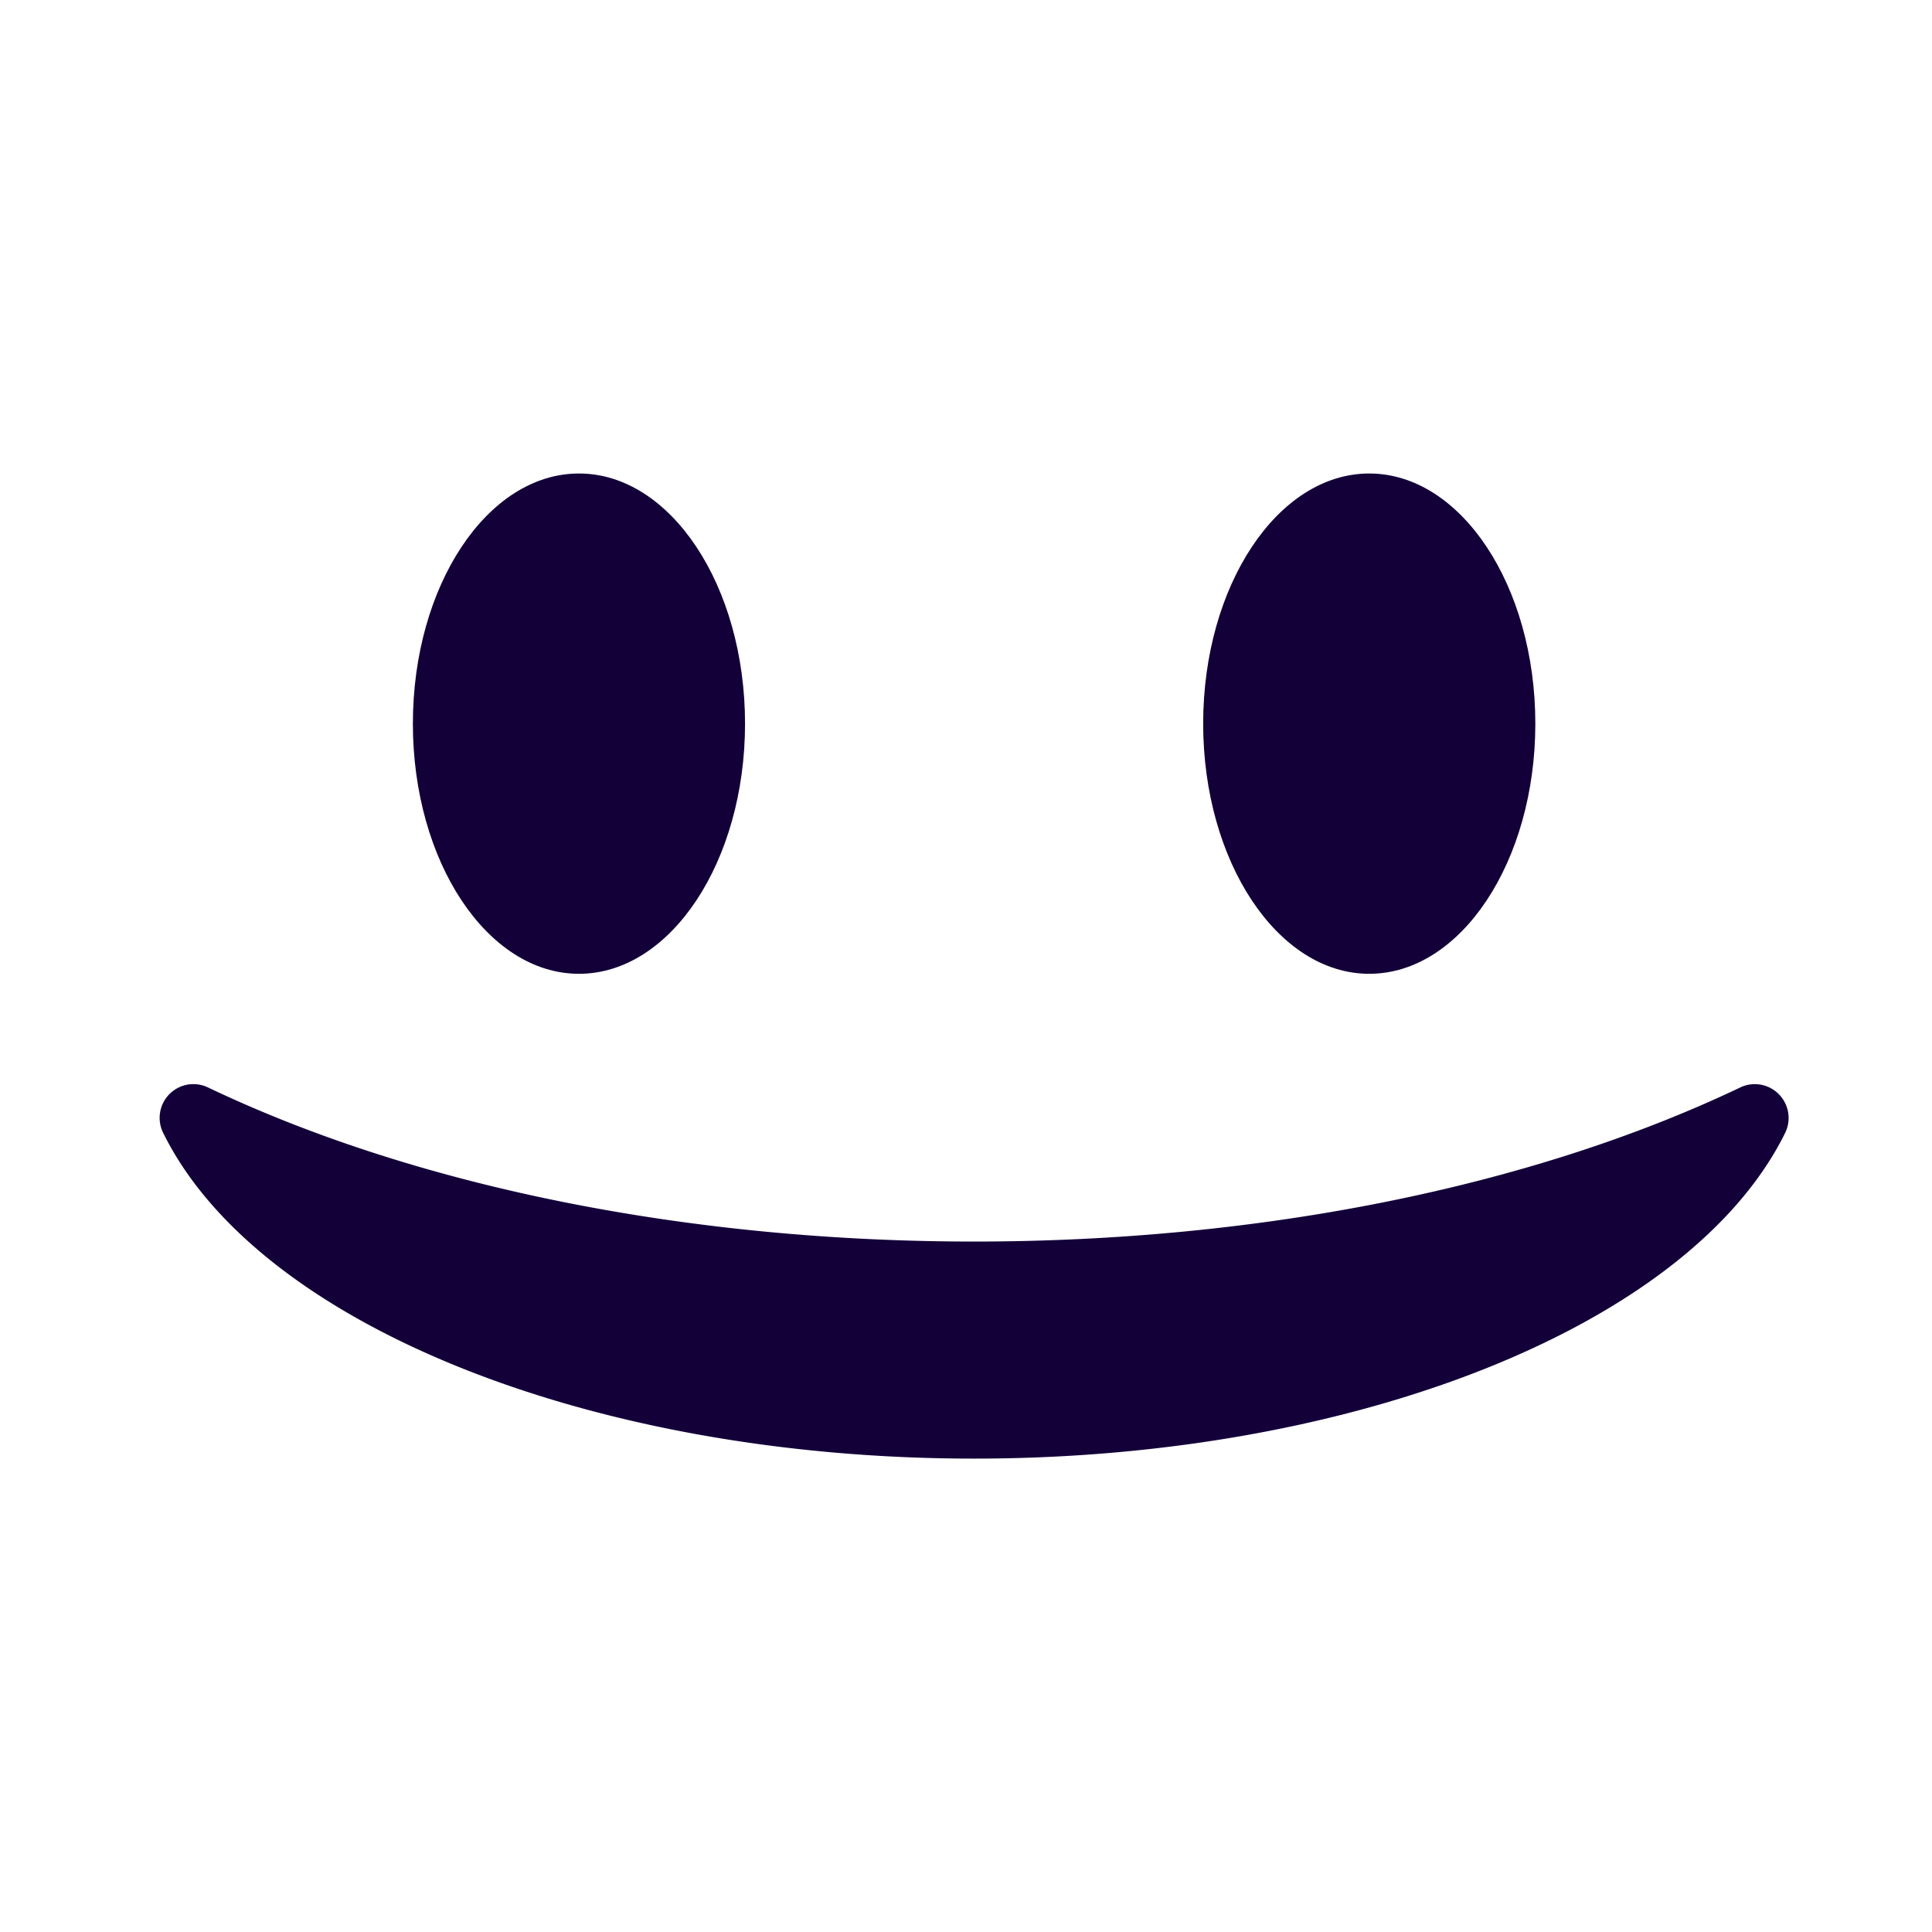
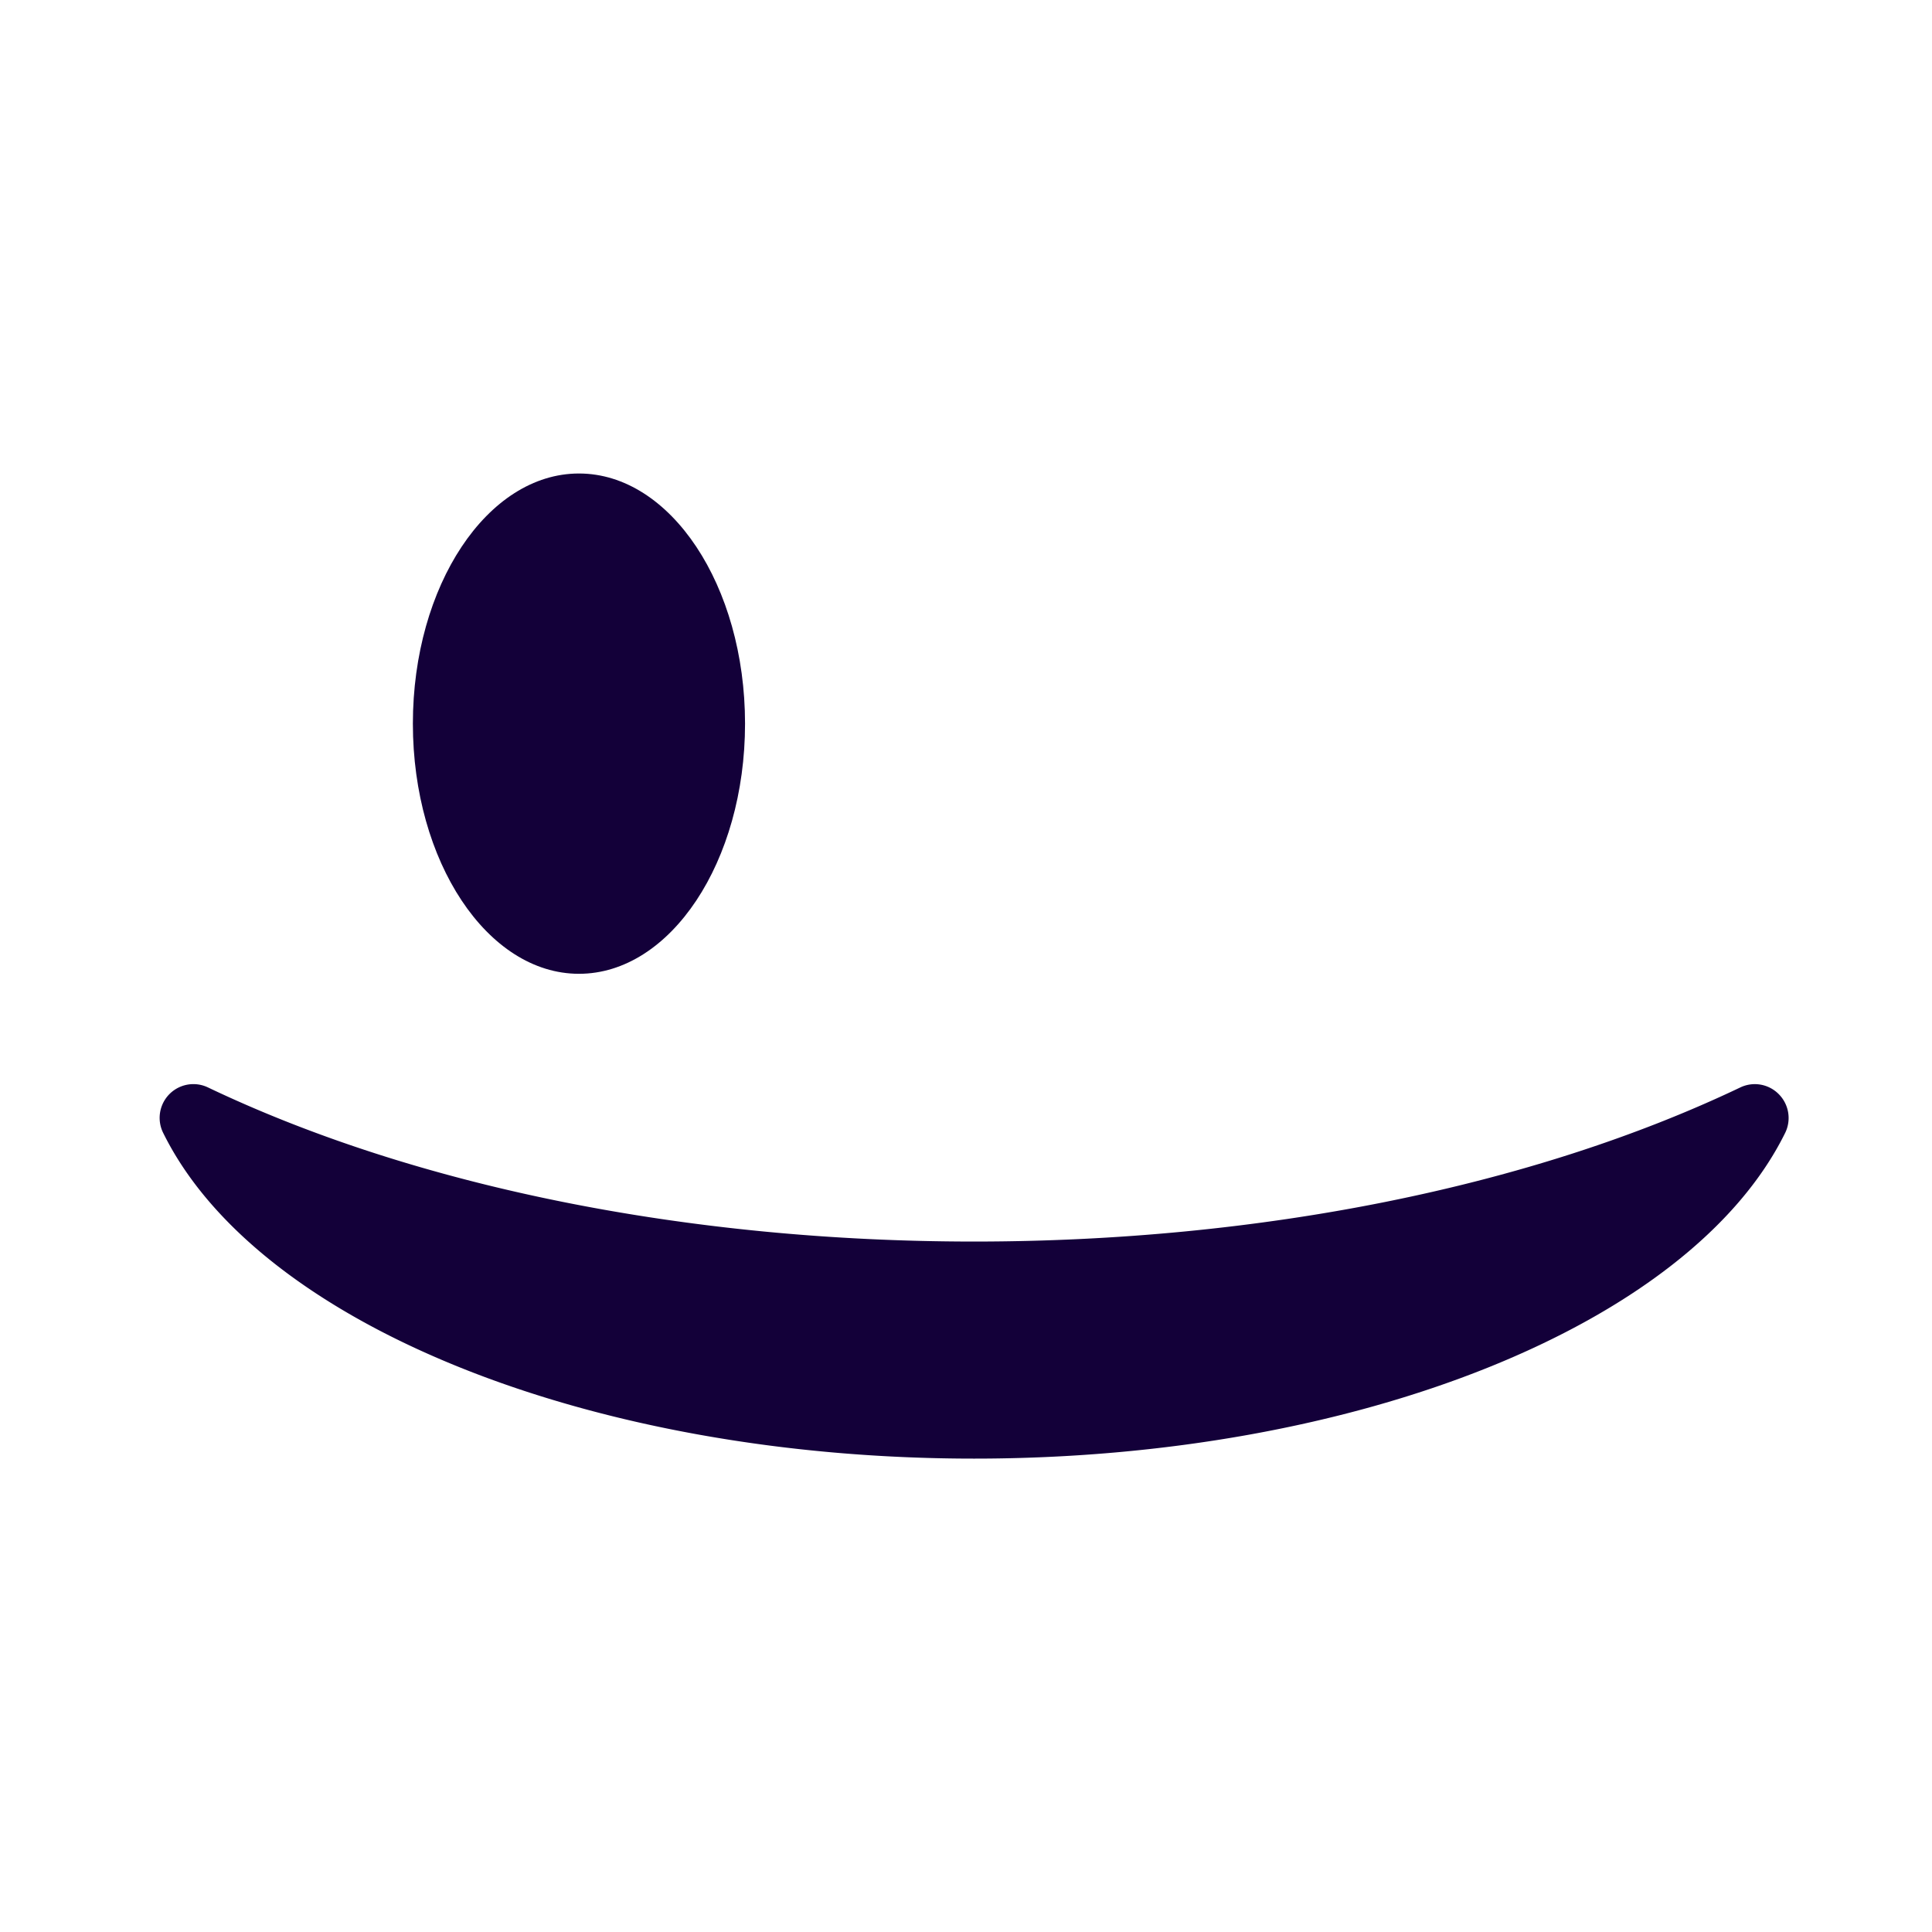
<svg xmlns="http://www.w3.org/2000/svg" id="Capa_1" data-name="Capa 1" viewBox="0 0 508.93 508.93">
  <defs>
    <style>.cls-1{fill:#130039;}</style>
  </defs>
  <path class="cls-1" d="M152.51,256.52c24.13,0,43.75-29.56,43.75-65.9s-19.62-65.89-43.75-65.89-43.75,29.56-43.75,65.89S128.39,256.52,152.51,256.52Z" />
-   <path class="cls-1" d="M360.69,256.52c24.12,0,43.75-29.56,43.75-65.9s-19.63-65.89-43.75-65.89-43.75,29.56-43.75,65.89S336.57,256.52,360.69,256.52Z" />
  <path class="cls-1" d="M468.58,288.24a8.86,8.86,0,0,0-10.16-1.78c-54.9,26.18-126.57,40.59-201.82,40.59S109.7,312.64,54.8,286.46a8.89,8.89,0,0,0-11.8,12c24.94,50.51,112.79,85.77,213.61,85.77s188.71-35.28,213.63-85.78A8.91,8.91,0,0,0,468.58,288.24Z" />
</svg>